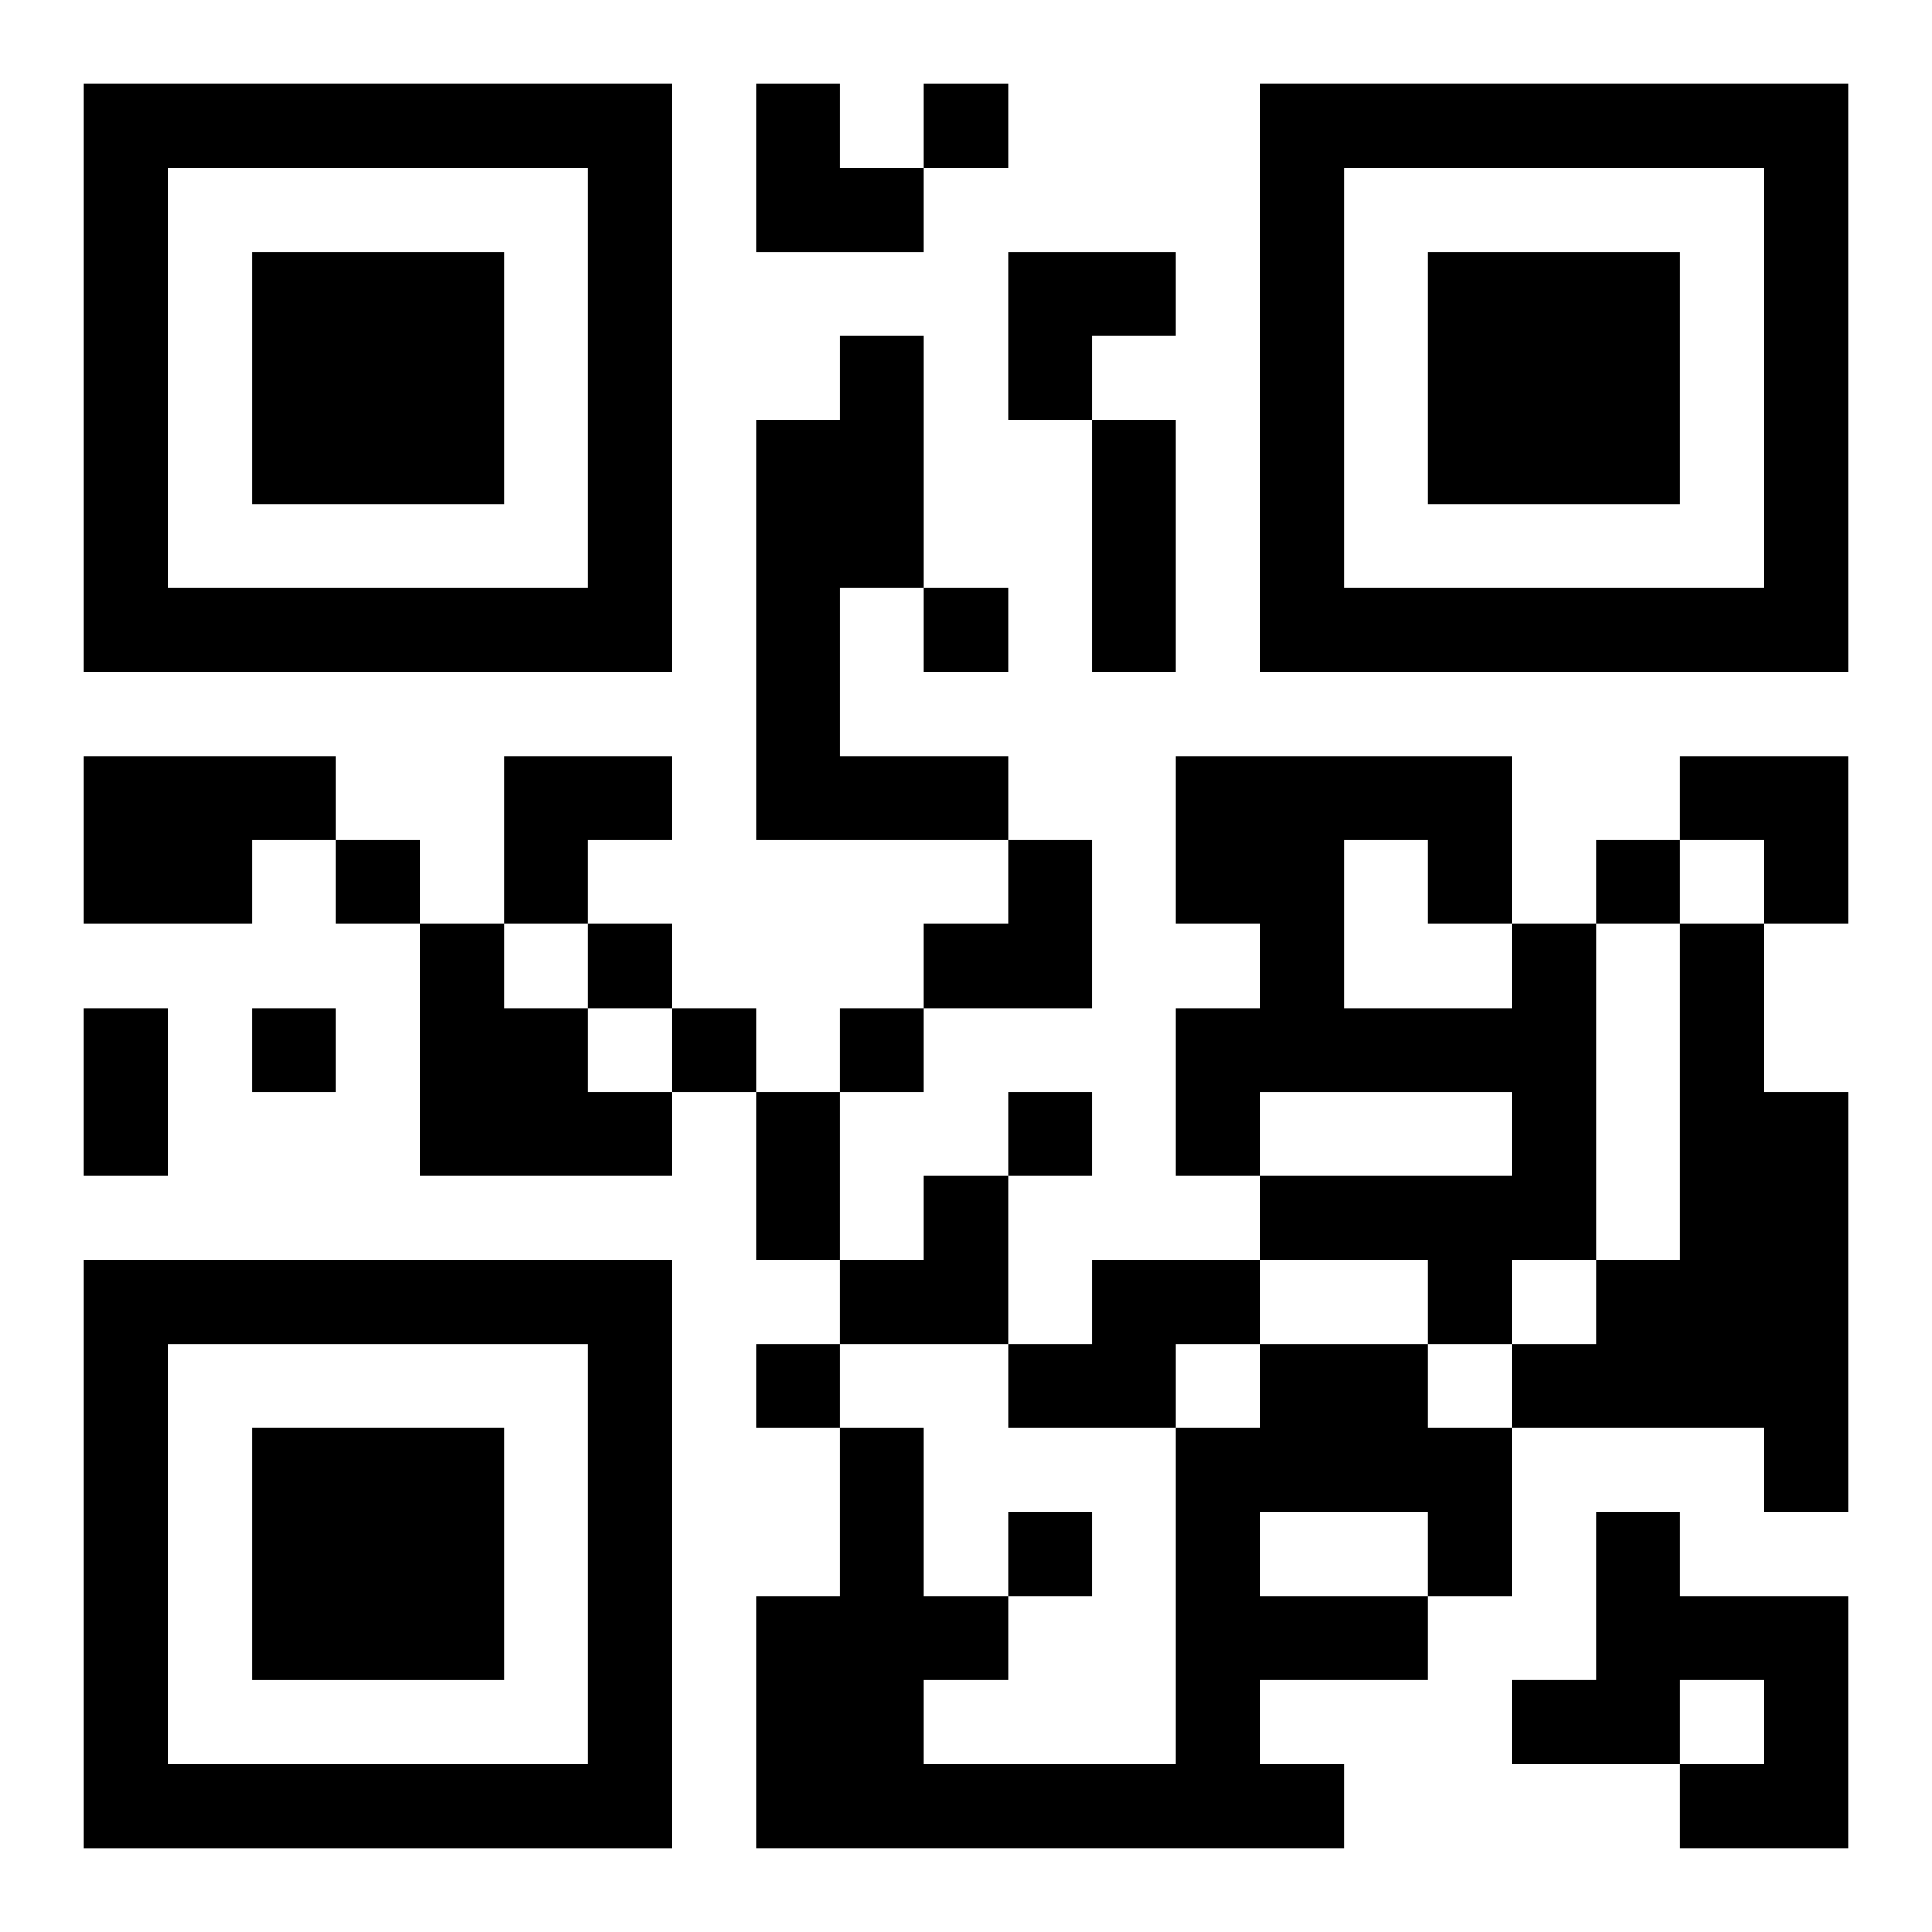
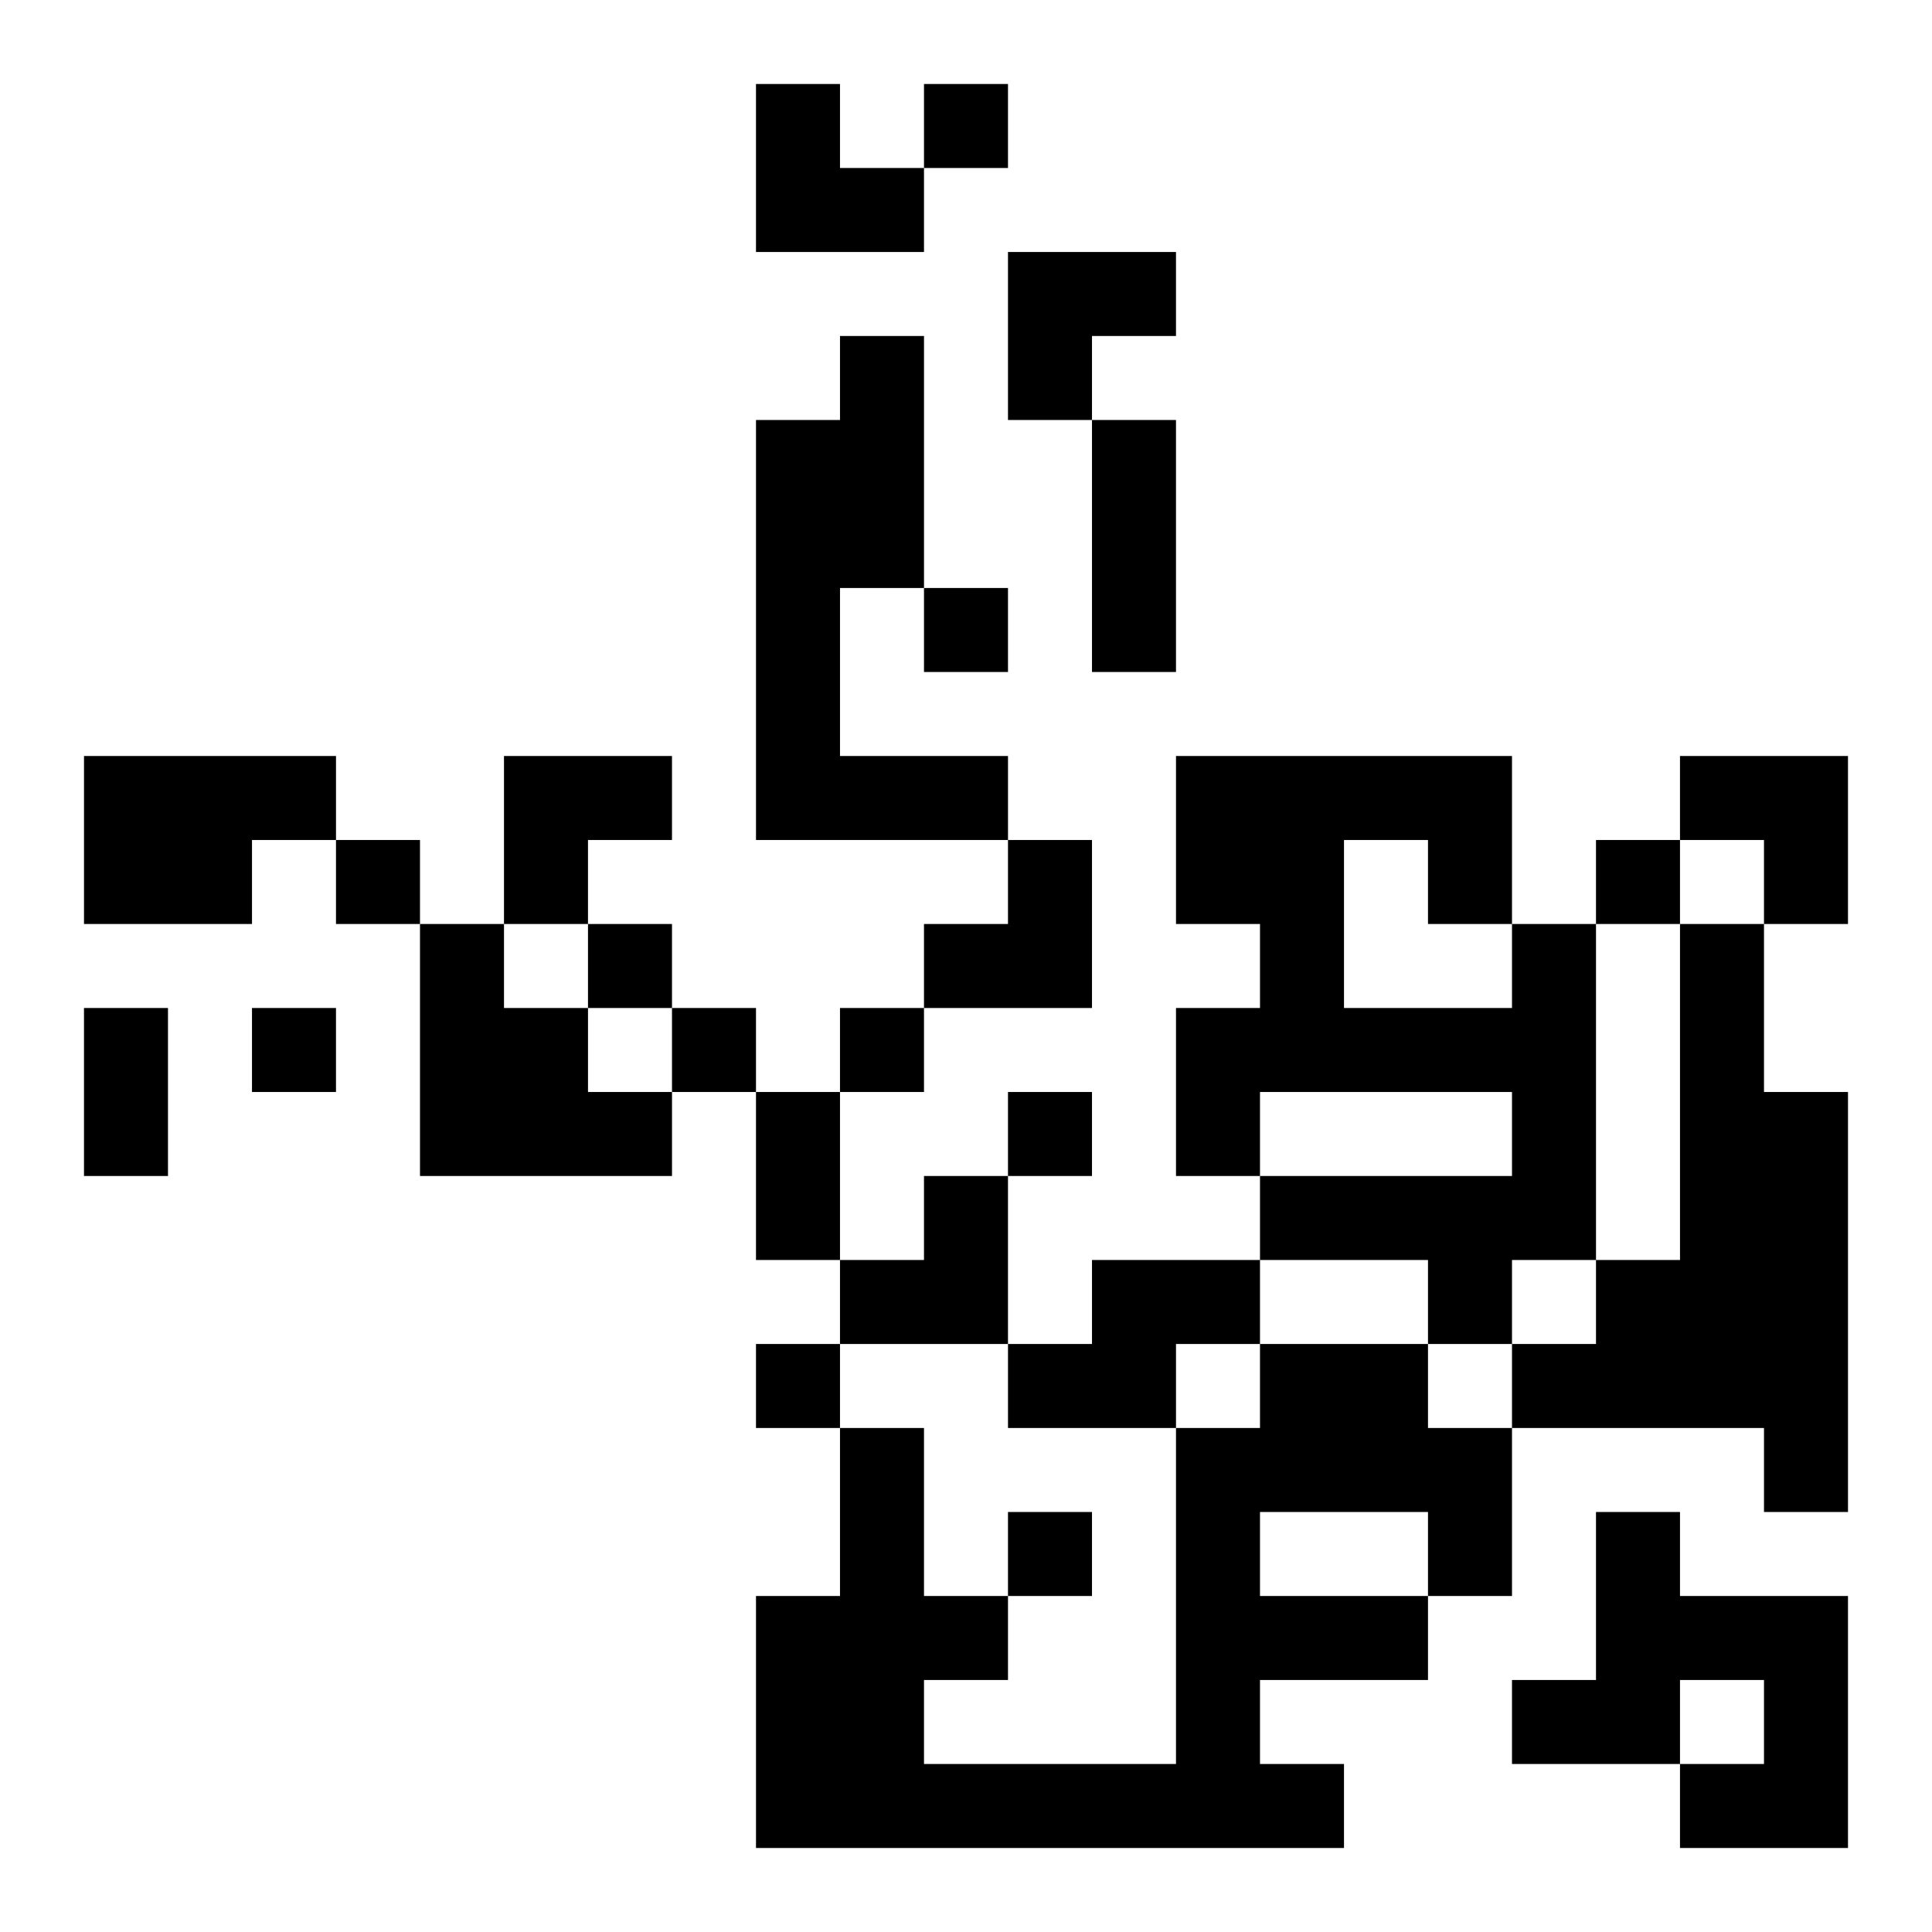
<svg xmlns="http://www.w3.org/2000/svg" xmlns:xlink="http://www.w3.org/1999/xlink" width="250" height="250" baseProfile="full" version="1.1" viewBox="-1 -1 23 23">
  <symbol id="a">
-     <path d="m0 7v7h7v-7h-7zm1 1h5v5h-5v-5zm1 1v3h3v-3h-3z" />
-   </symbol>
+     </symbol>
  <use y="-7" xlink:href="#a" />
  <use y="7" xlink:href="#a" />
  <use x="14" y="-7" xlink:href="#a" />
  <path d="m9 3h1v3h-1v2h2v1h-3v-5h1v-1m-9 5h3v1h-1v1h-2v-2m4 2h1v1h1v1h1v1h-3v-3m13 0h1v4h-1v1h-1v-1h-2v-1h3v-1h-3v1h-1v-2h1v-1h-1v-2h4v2m-2-1v2h2v-1h-1v-1h-1m4 1h1v2h1v5h-1v-1h-3v-1h1v-1h1v-4m-7 4h2v1h-1v1h-2v-1h1v-1m2 1h2v1h1v2h-1v1h-2v1h1v1h-7v-3h1v-2h1v2h1v1h-1v1h3v-4h1v-1m0 2v1h2v-1h-2m4 0h1v1h2v3h-2v-1h1v-1h-1v1h-2v-1h1v-2m-8-17v1h1v-1h-1m0 6v1h1v-1h-1m-7 3v1h1v-1h-1m15 0v1h1v-1h-1m-12 1v1h1v-1h-1m-4 1v1h1v-1h-1m5 0v1h1v-1h-1m2 0v1h1v-1h-1m2 1v1h1v-1h-1m-3 3v1h1v-1h-1m3 2v1h1v-1h-1m1-13h1v3h-1v-3m-12 7h1v2h-1v-2m8 1h1v2h-1v-2m0-12h1v1h1v1h-2zm3 2h2v1h-1v1h-1zm-6 6h2v1h-1v1h-1zm14 0h2v2h-1v-1h-1zm-9 1m1 0h1v2h-2v-1h1zm-2 4m1 0h1v2h-2v-1h1z" />
</svg>